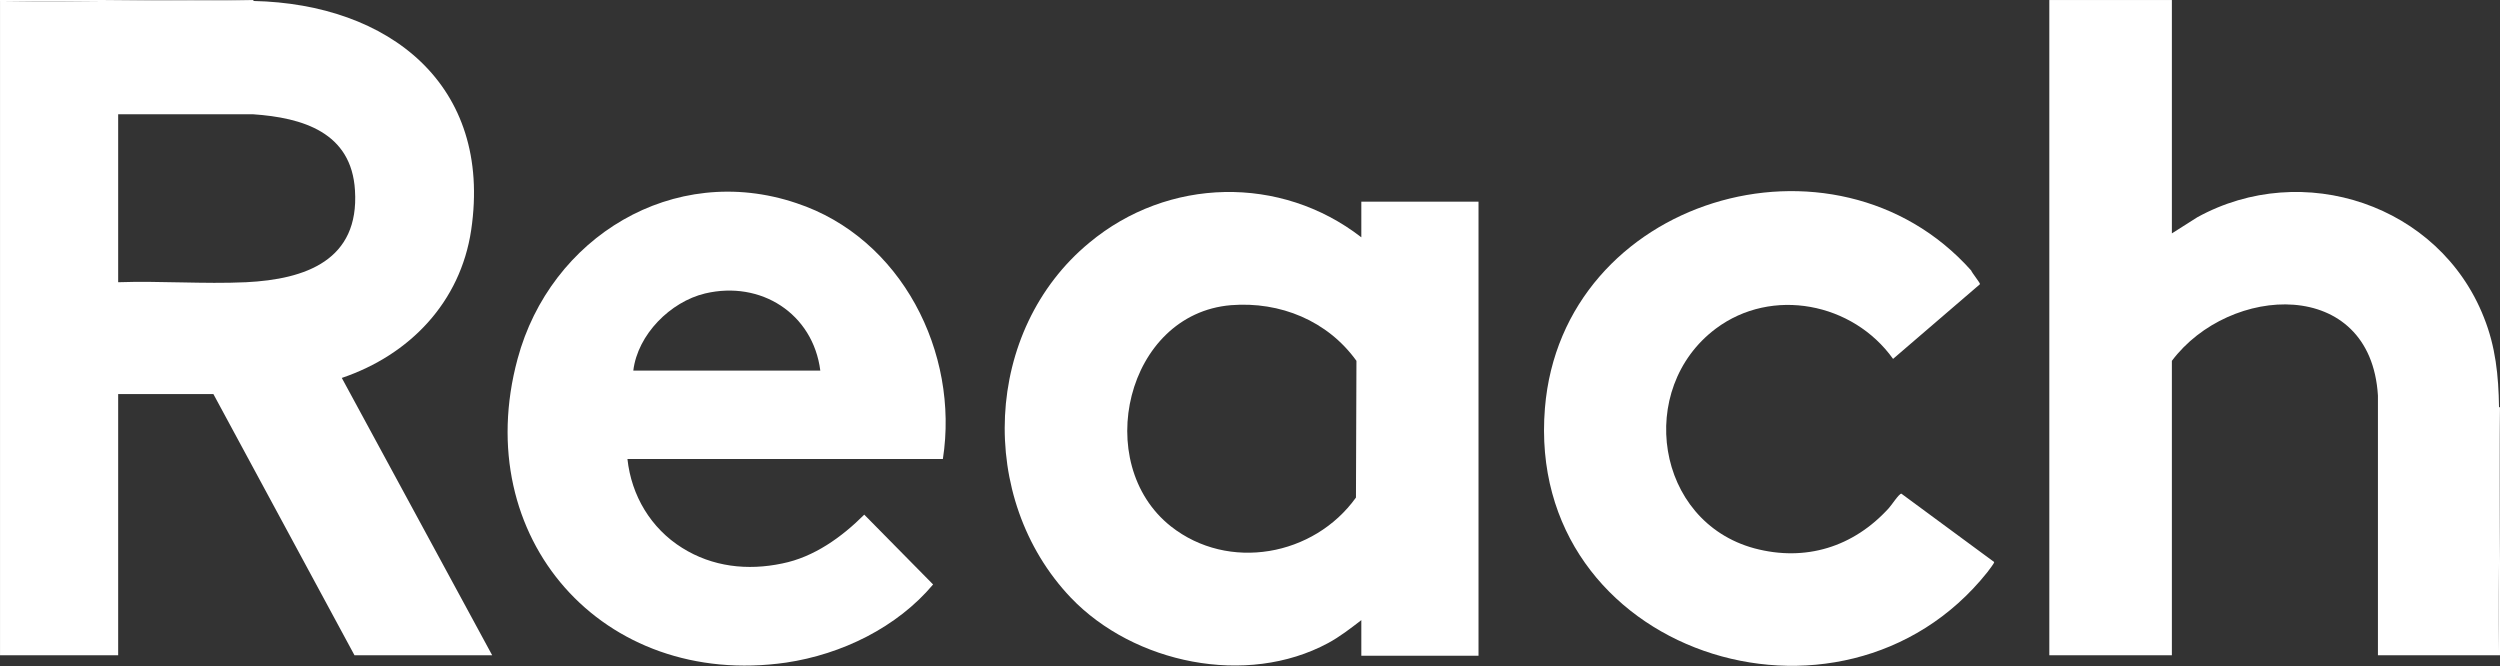
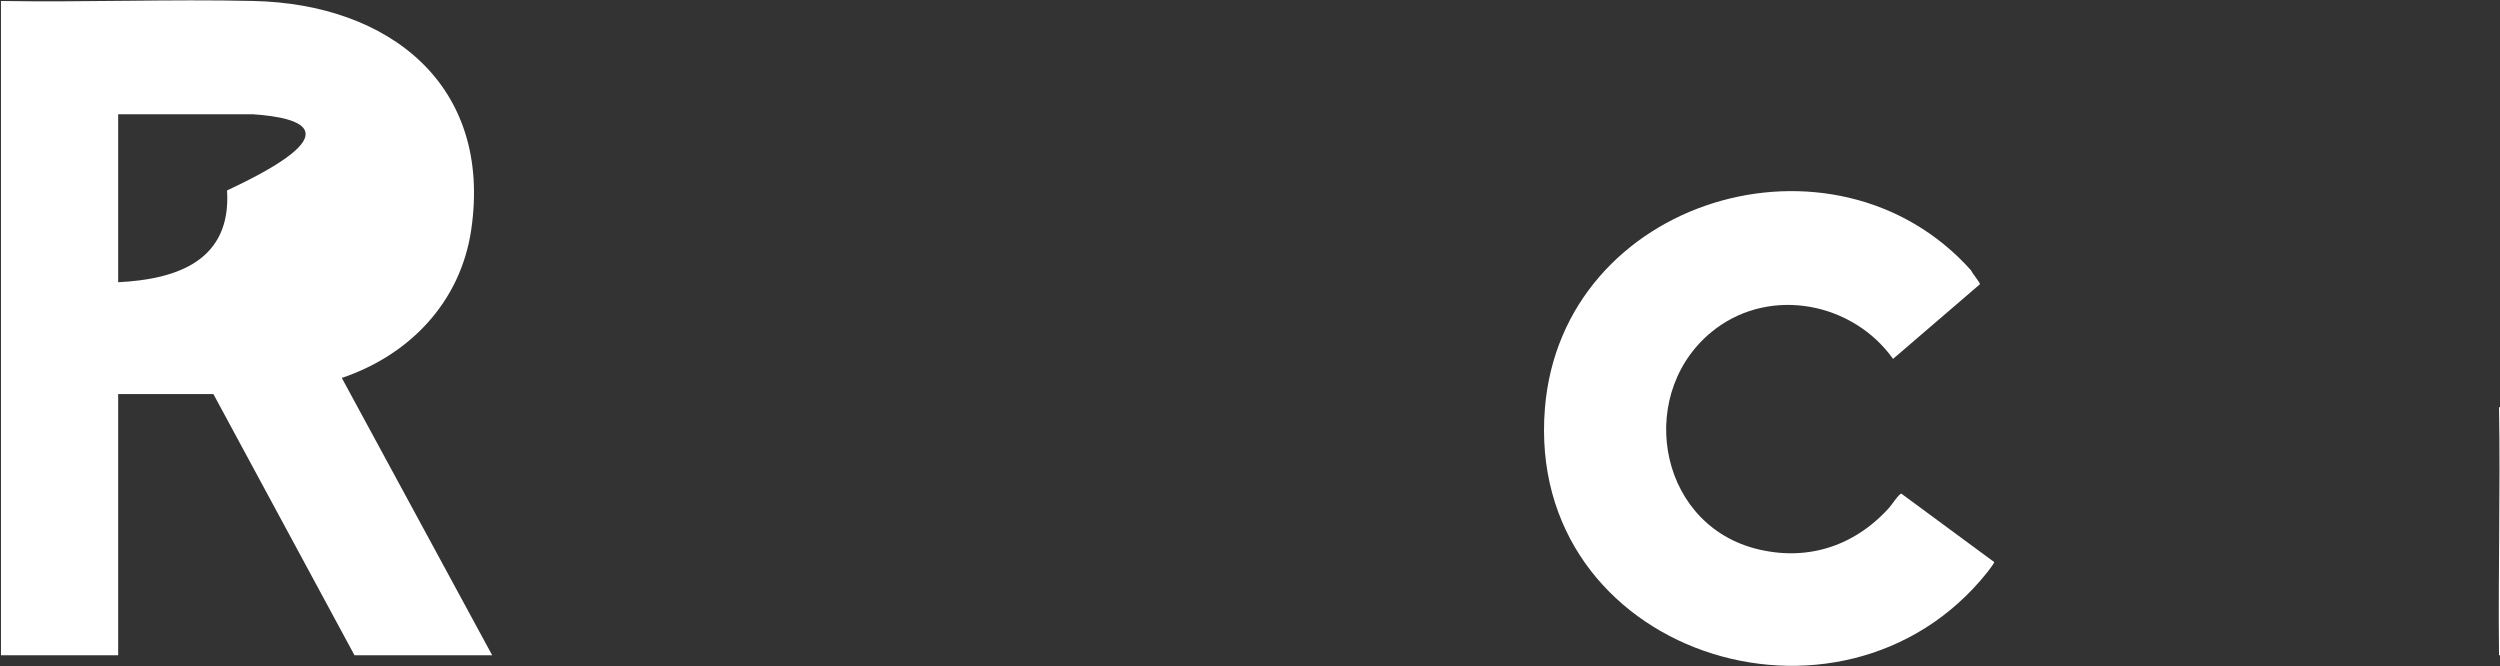
<svg xmlns="http://www.w3.org/2000/svg" version="1.0" id="Layer_1" x="0px" y="0px" viewBox="0 0 512 136.4" style="enable-background:new 0 0 512 136.4;" xml:space="preserve">
  <rect x="0" y="0" width="512" height="136.4" fill="#333333" stroke="none" />
  <style type="text/css">
	.st0{fill:#FFFFFF;}
</style>
  <g>
-     <path class="st0" d="M51.9,0v0.2c-17.2-0.4-34.5,0.3-51.7,0v134H0V0H51.9z" />
    <path class="st0" d="M512,134.2h-0.2c-0.2-16.9,0.3-33.9,0-50.8h0.2V134.2z" />
-     <rect x="419.7" class="st0" width="25.1" height="0.2" />
-     <path class="st0" d="M51.9,0.2c27.7,0.6,49,17.1,44.6,46.9C94.3,61.9,83.9,72.7,70,77.4l30.8,56.8H72.6L43.7,80.7H24.2v53.5h-24   V0.2C17.4,0.5,34.7-0.2,51.9,0.2z M24.2,57.8c8.6-0.3,17.5,0.4,26.2,0c12.2-0.6,23.2-4.5,22.3-18.8C72,27.1,62,24.1,51.8,23.4H24.2   C24.2,23.4,24.2,57.8,24.2,57.8z" />
-     <path class="st0" d="M444.8,0.2v47.6l5.2-3.3c21.6-11.9,49.6-2.6,58.7,20.5c2.4,6,3,11.9,3.1,18.4c0.3,16.9-0.2,33.9,0,50.8H487V81   c-1.5-24.4-30.4-22.8-42.2-7.1v60.3h-25.1V0.2H444.8z" />
-     <path class="st0" d="M278.8,48.6v-7.3h24v93h-24V127c-2.2,1.7-4.4,3.4-6.8,4.7c-16.7,9-39.8,4.2-52.7-9.3   c-19.3-20.3-17.9-54.8,3.8-72.7C239.2,36.3,262.3,35.8,278.8,48.6z M252.1,62.5c-21.5,1.8-28.6,32.4-12.3,45.3   c11.8,9.3,29.3,6.1,37.9-5.9l0.1-28C271.9,65.7,262.2,61.7,252.1,62.5z" />
-     <path class="st0" d="M193.1,94h-64.6c0.8,7.5,4.8,14.2,11.2,18.2c6.2,3.9,13.4,4.7,20.5,3.2c6.5-1.3,12.2-5.4,16.8-10l14.1,14.3   c-7.4,8.8-18.7,14.3-30.1,16c-37.6,5.4-64.9-25.6-55-62.2c6.7-24.9,31.9-40.4,57.1-31.9C184.6,48.7,196.5,72.2,193.1,94z M168,75.9   c-1.5-11.7-12.2-18.5-23.6-15.8c-7.1,1.7-13.8,8.4-14.7,15.8H168z" />
+     <path class="st0" d="M51.9,0.2c27.7,0.6,49,17.1,44.6,46.9C94.3,61.9,83.9,72.7,70,77.4l30.8,56.8H72.6L43.7,80.7H24.2v53.5h-24   V0.2C17.4,0.5,34.7-0.2,51.9,0.2z M24.2,57.8c12.2-0.6,23.2-4.5,22.3-18.8C72,27.1,62,24.1,51.8,23.4H24.2   C24.2,23.4,24.2,57.8,24.2,57.8z" />
    <path class="st0" d="M405.5,58.2l-17.8,15.3c-8.2-11.5-24.8-14.8-36.3-6.2c-16.4,12.3-12.4,39.5,7.9,45c10.5,2.8,20.3-0.3,27.5-8.2   c0.5-0.5,2.1-3,2.6-3l19,14c0.1,0.2-1.2,1.8-1.4,2.1c-29.9,37.5-94.7,16.6-90.6-33.6c3.5-43,59.3-59.6,87.3-28.2   C403.8,55.8,405.6,58,405.5,58.2z" />
  </g>
</svg>